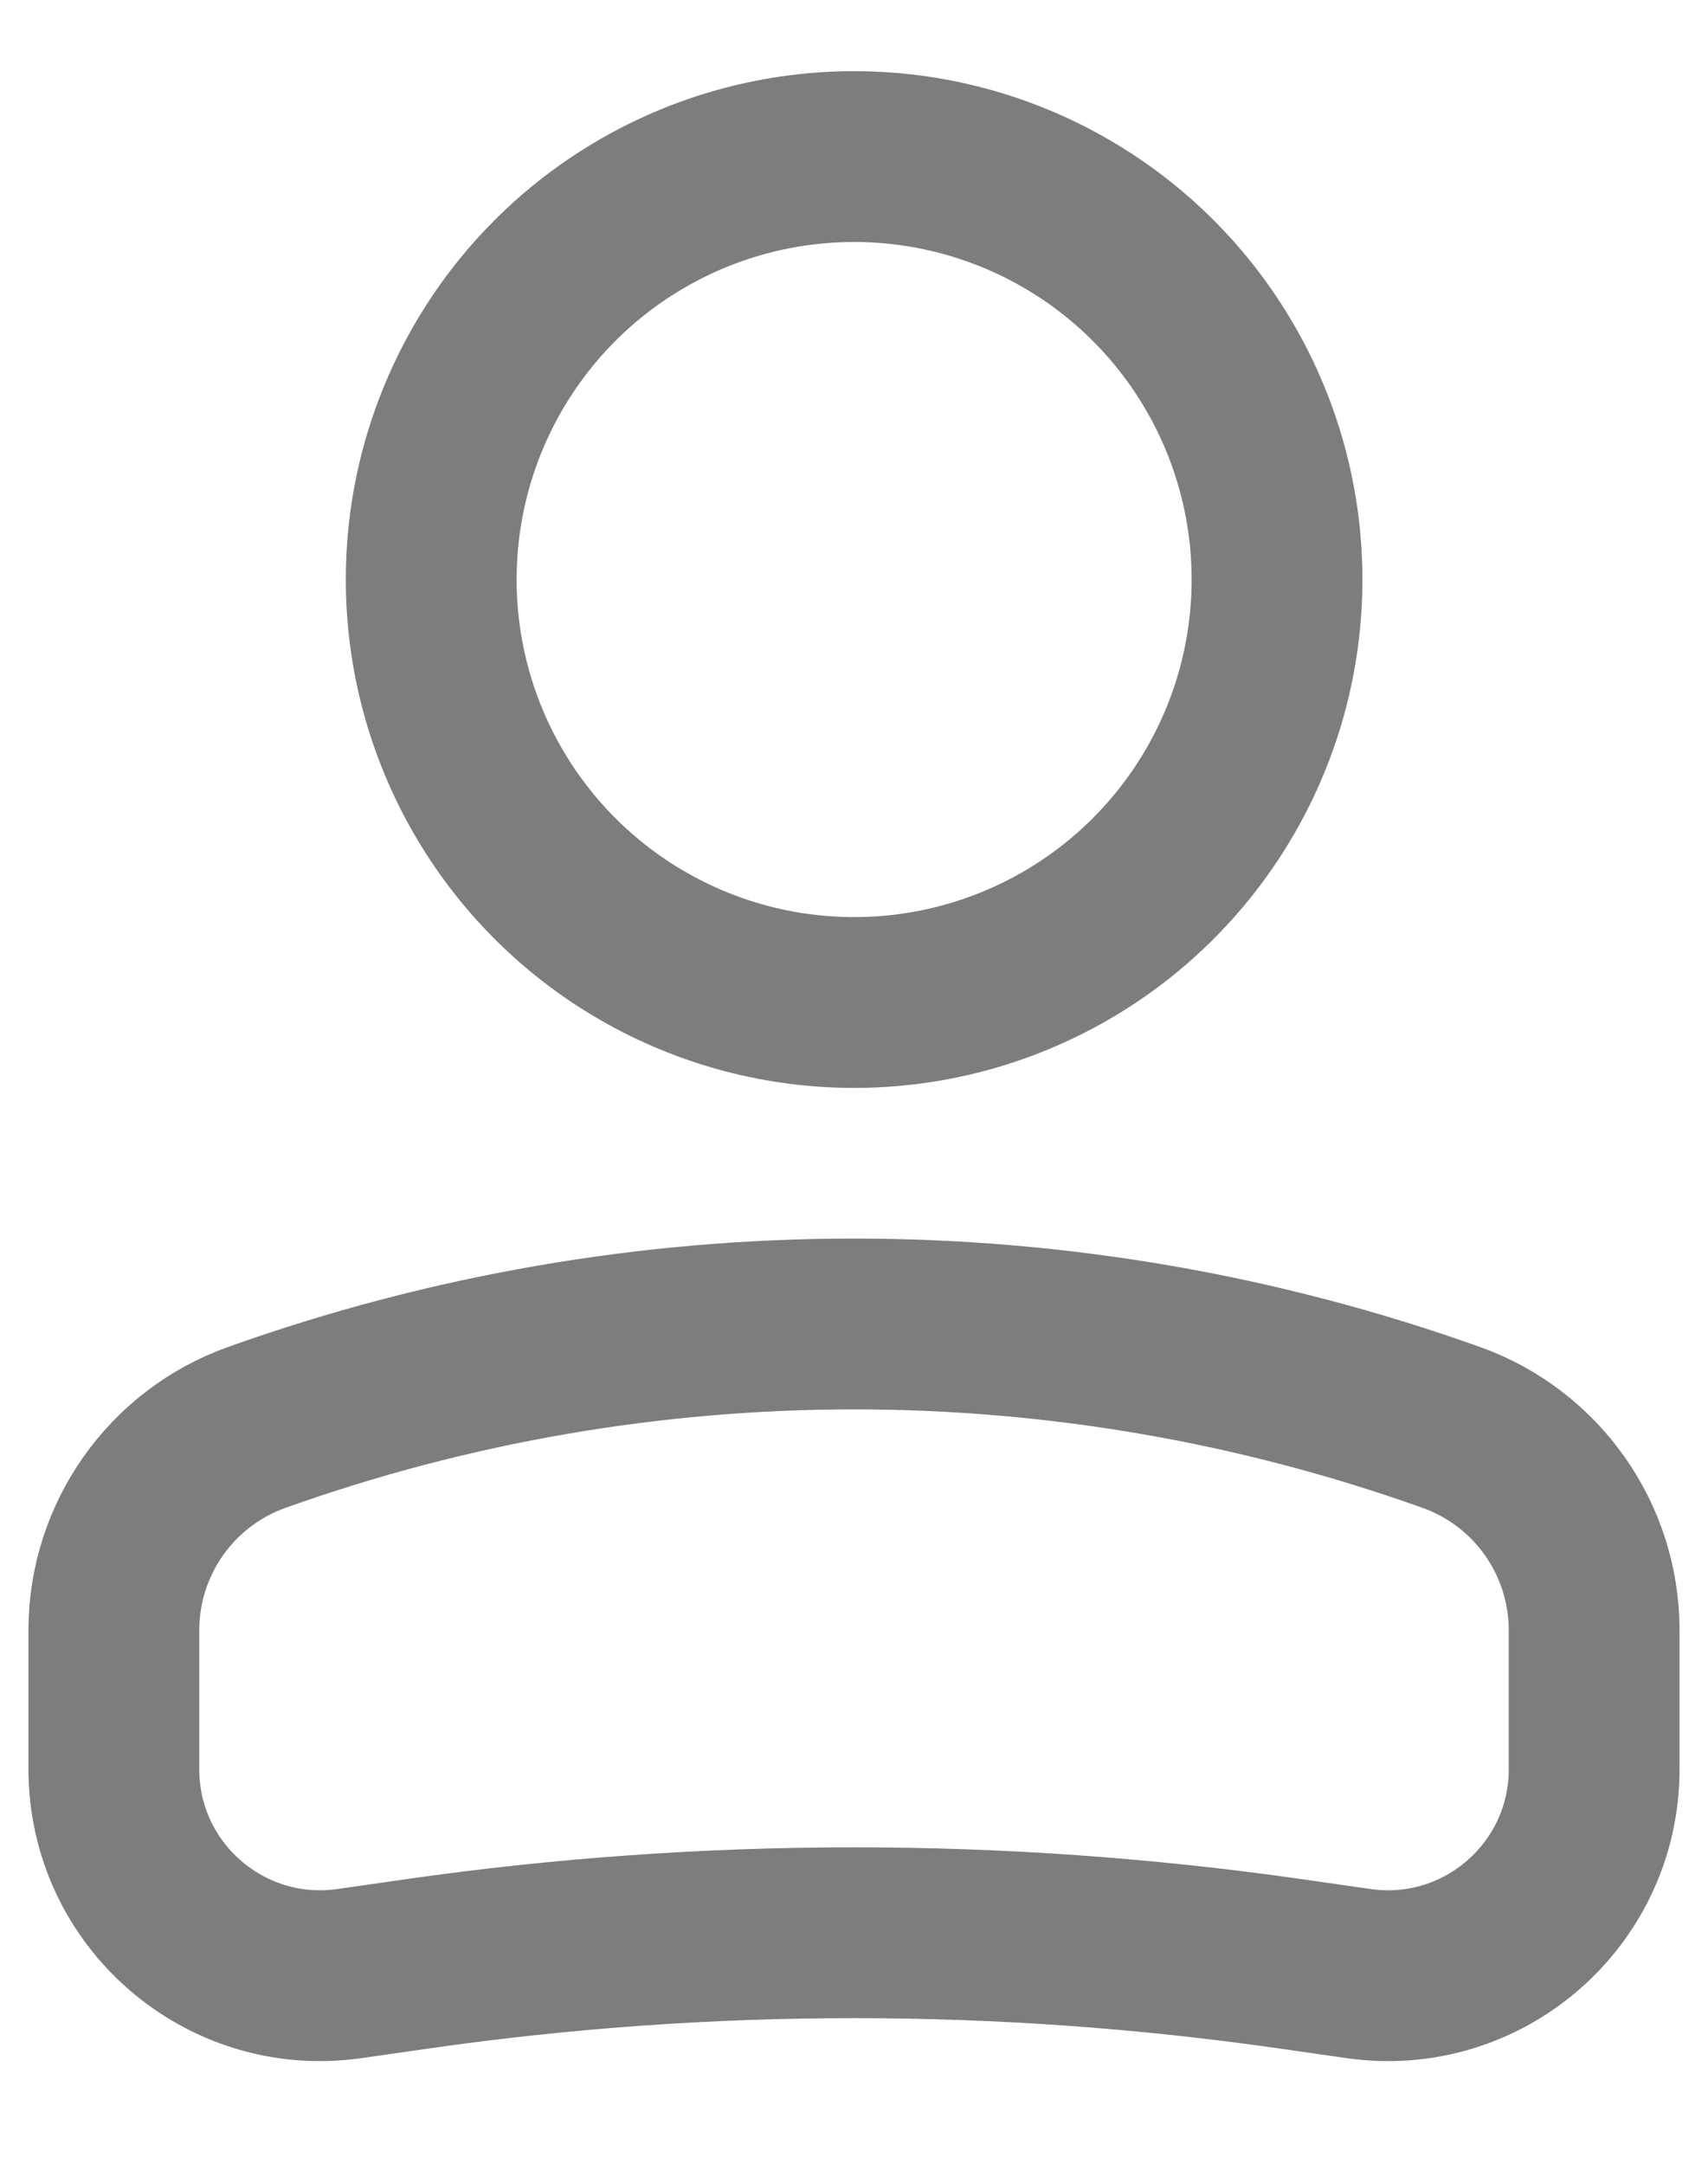
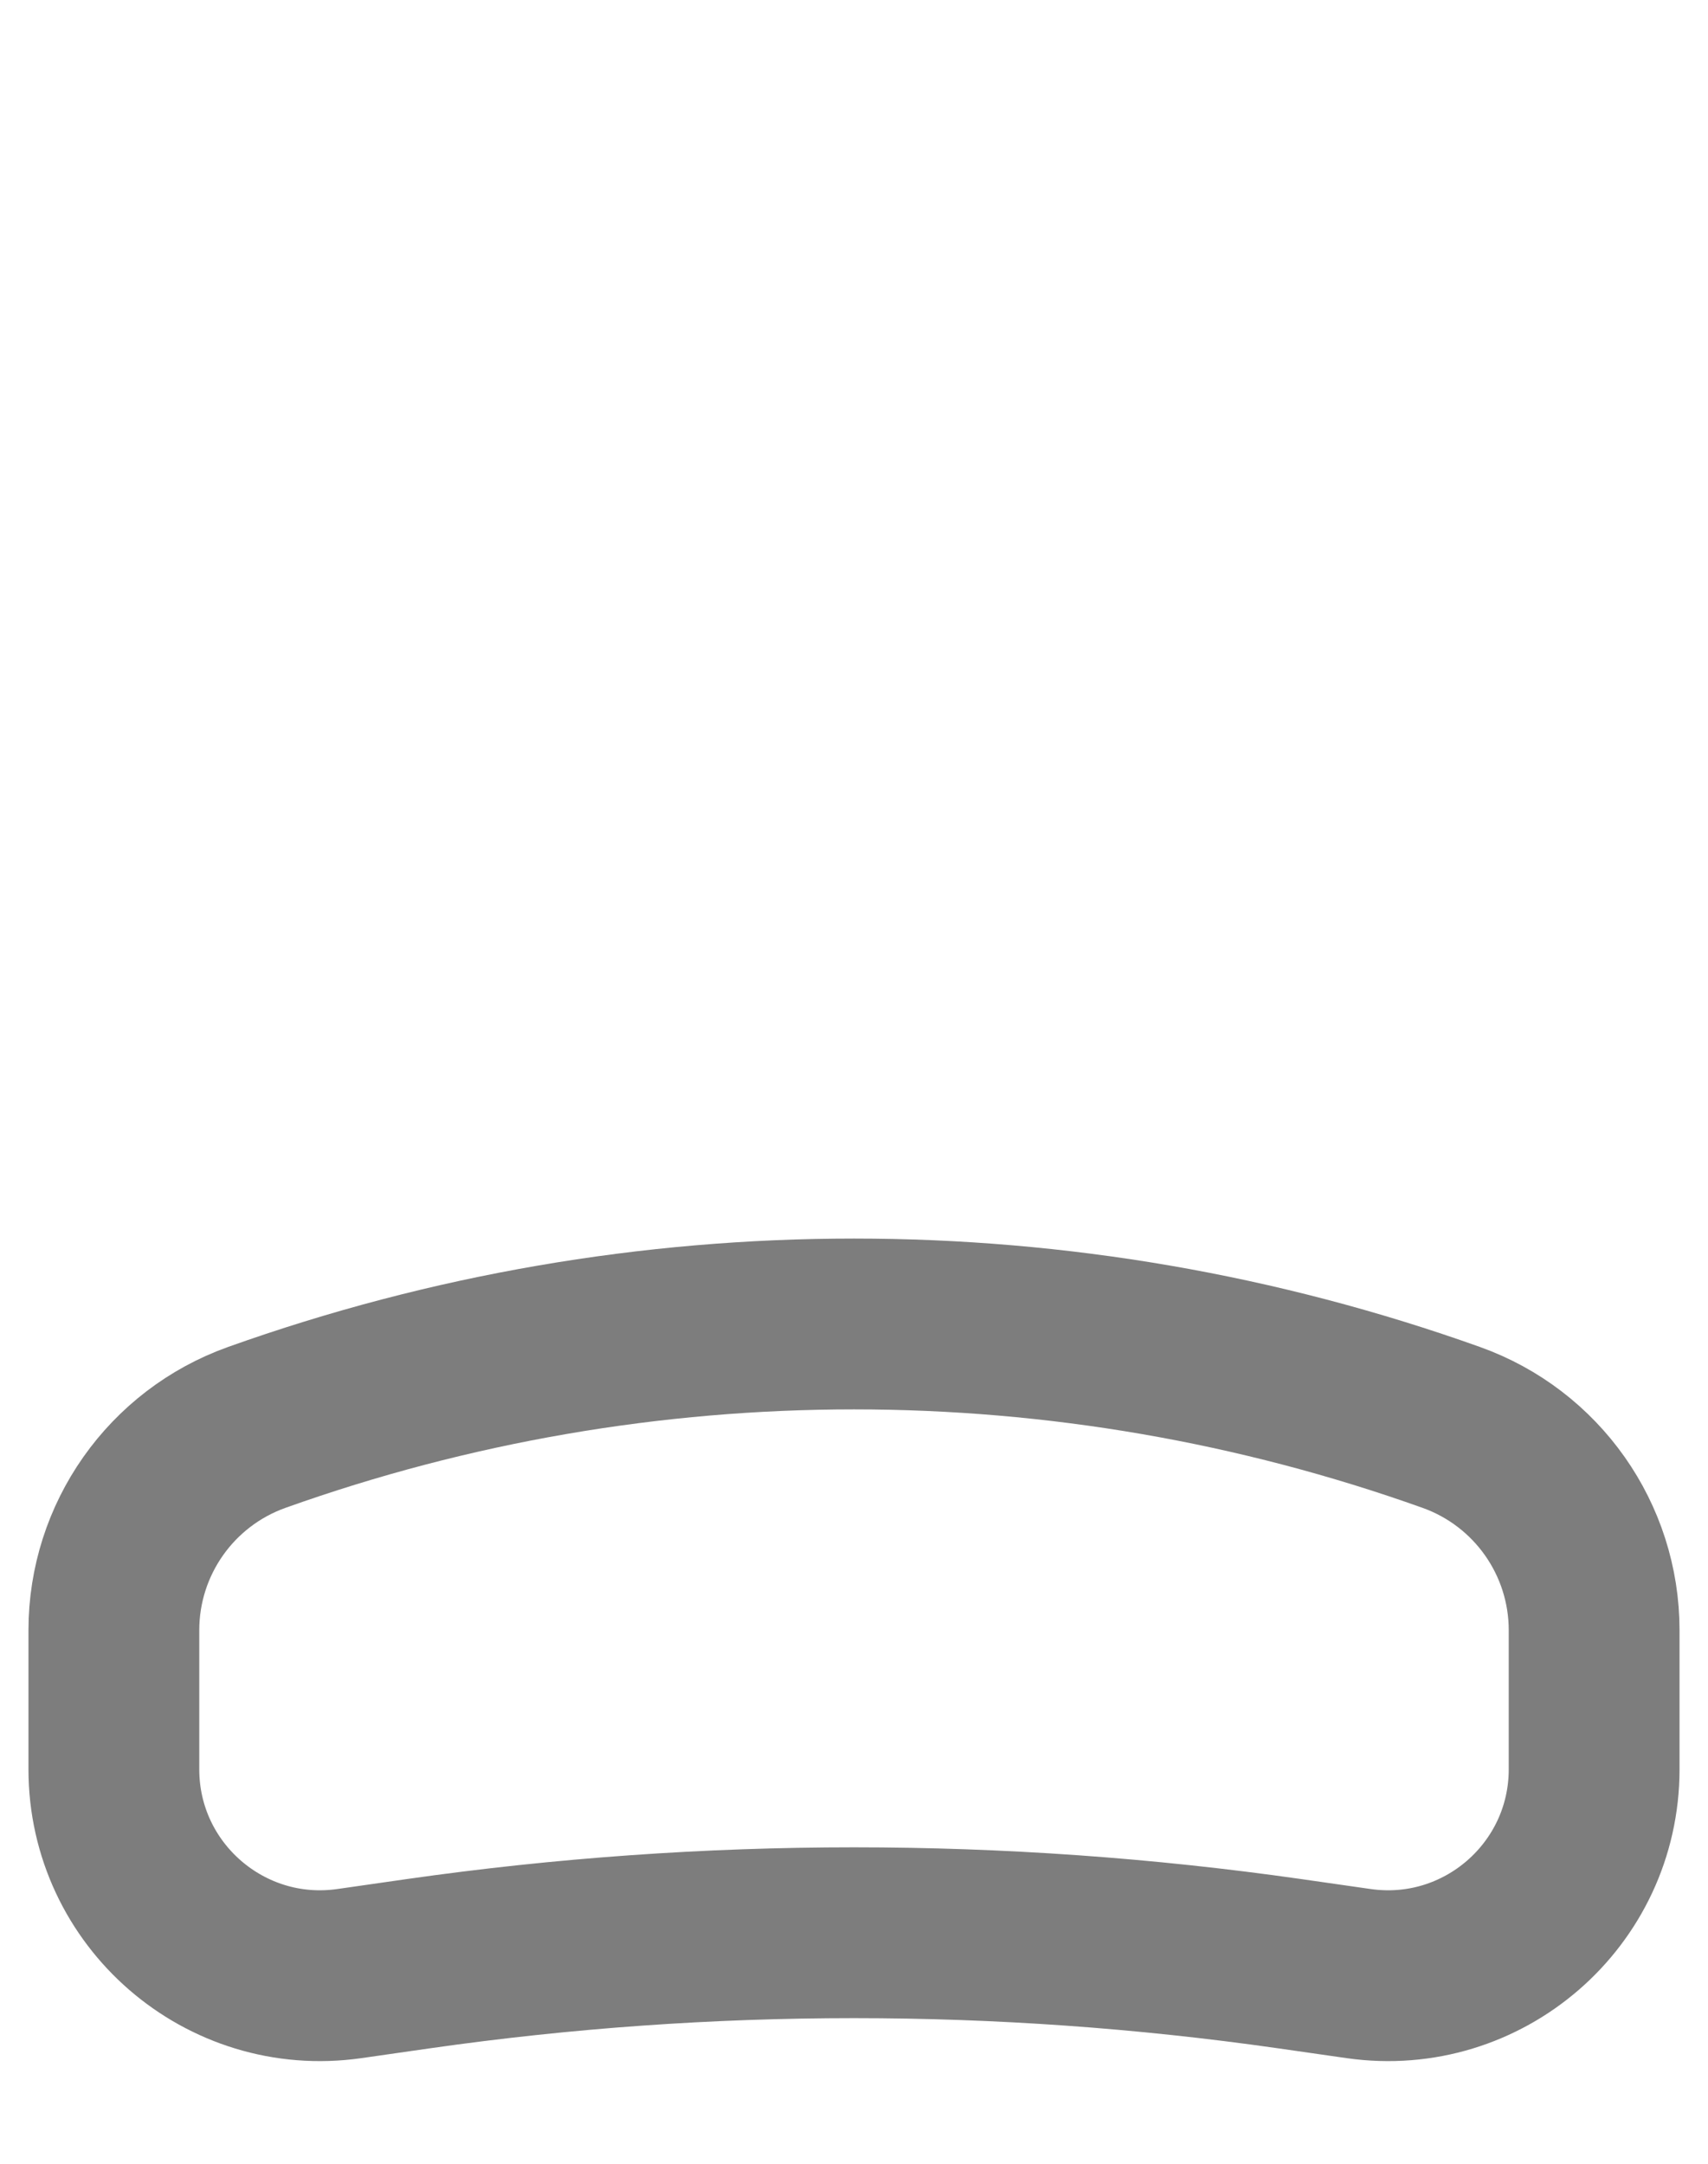
<svg xmlns="http://www.w3.org/2000/svg" width="15" height="19" viewBox="0 0 15 19" fill="none">
-   <circle cx="3.714" cy="3.714" r="3.714" transform="matrix(-1 0 0 1 11.215 1.375)" stroke="#7D7D7D" stroke-width="1.5" />
  <path d="M1 14.315C1 13.516 1.502 12.803 2.255 12.534V12.534C5.647 11.323 9.353 11.323 12.745 12.534V12.534C13.498 12.803 14 13.516 14 14.315V15.536C14 16.639 13.023 17.486 11.932 17.33L11.318 17.242C8.786 16.881 6.214 16.881 3.682 17.242L3.068 17.33C1.977 17.486 1 16.639 1 15.536V14.315Z" stroke="#7D7D7D" stroke-width="1.5" />
</svg>